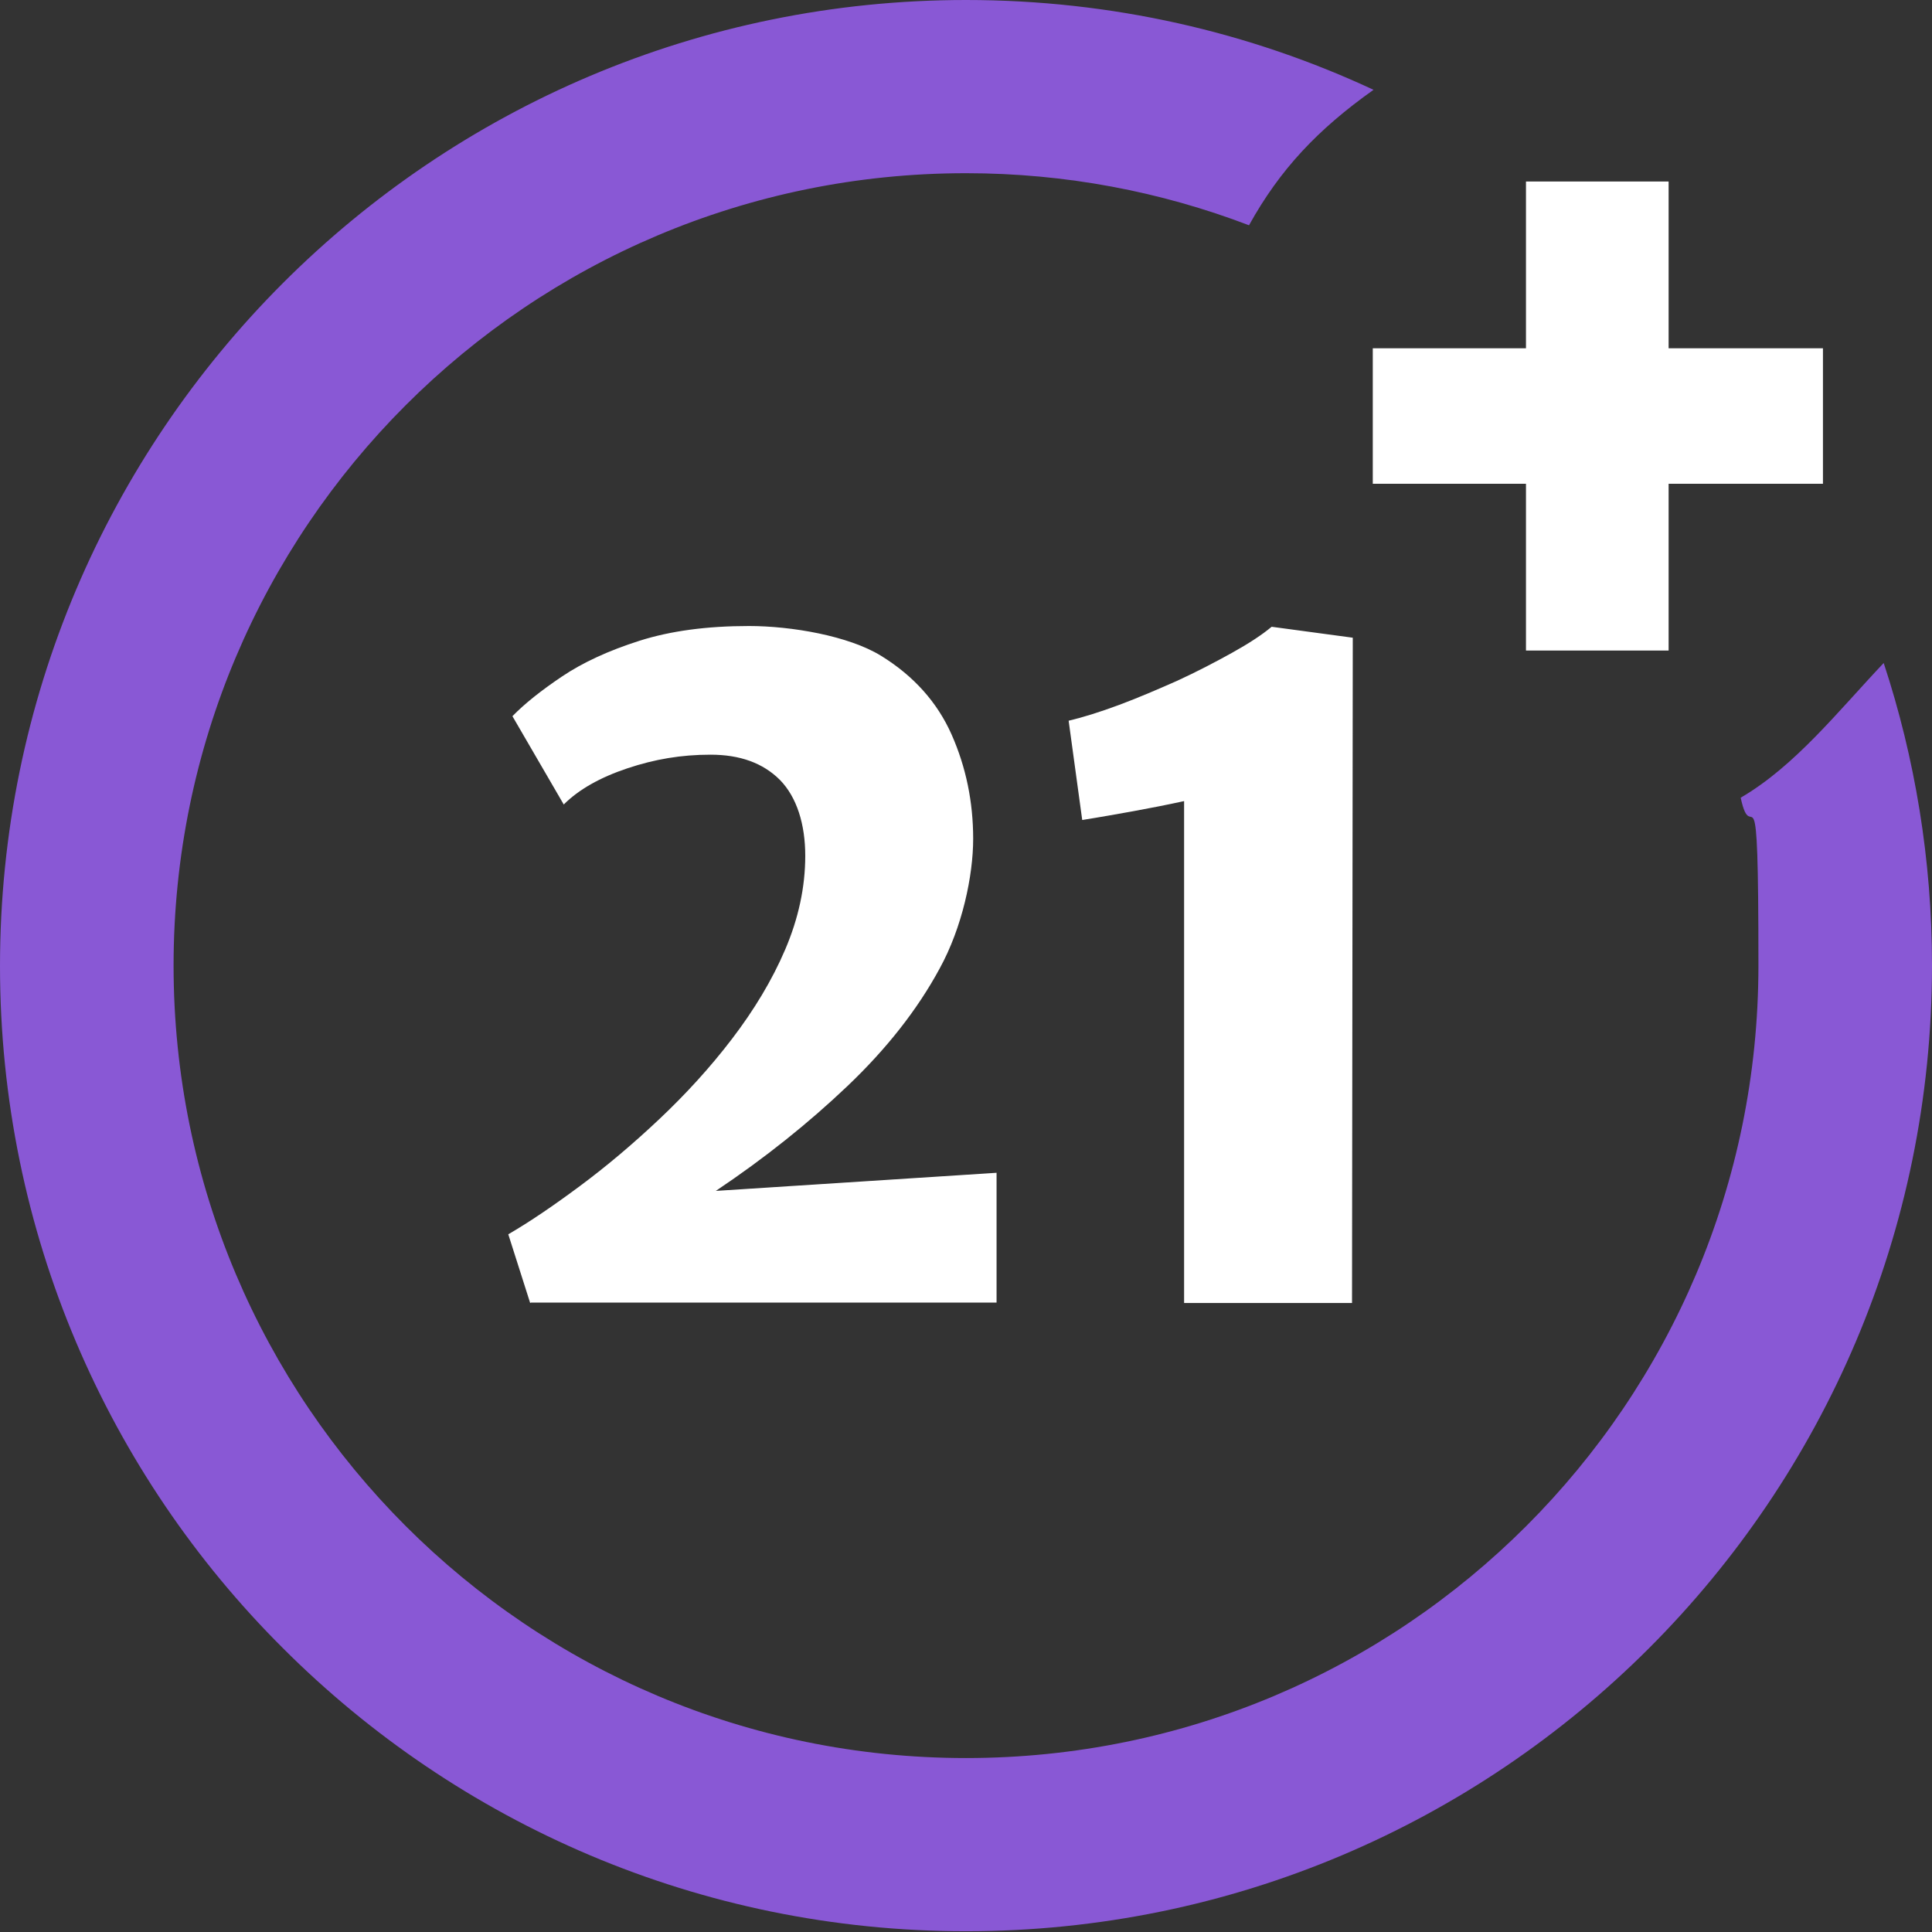
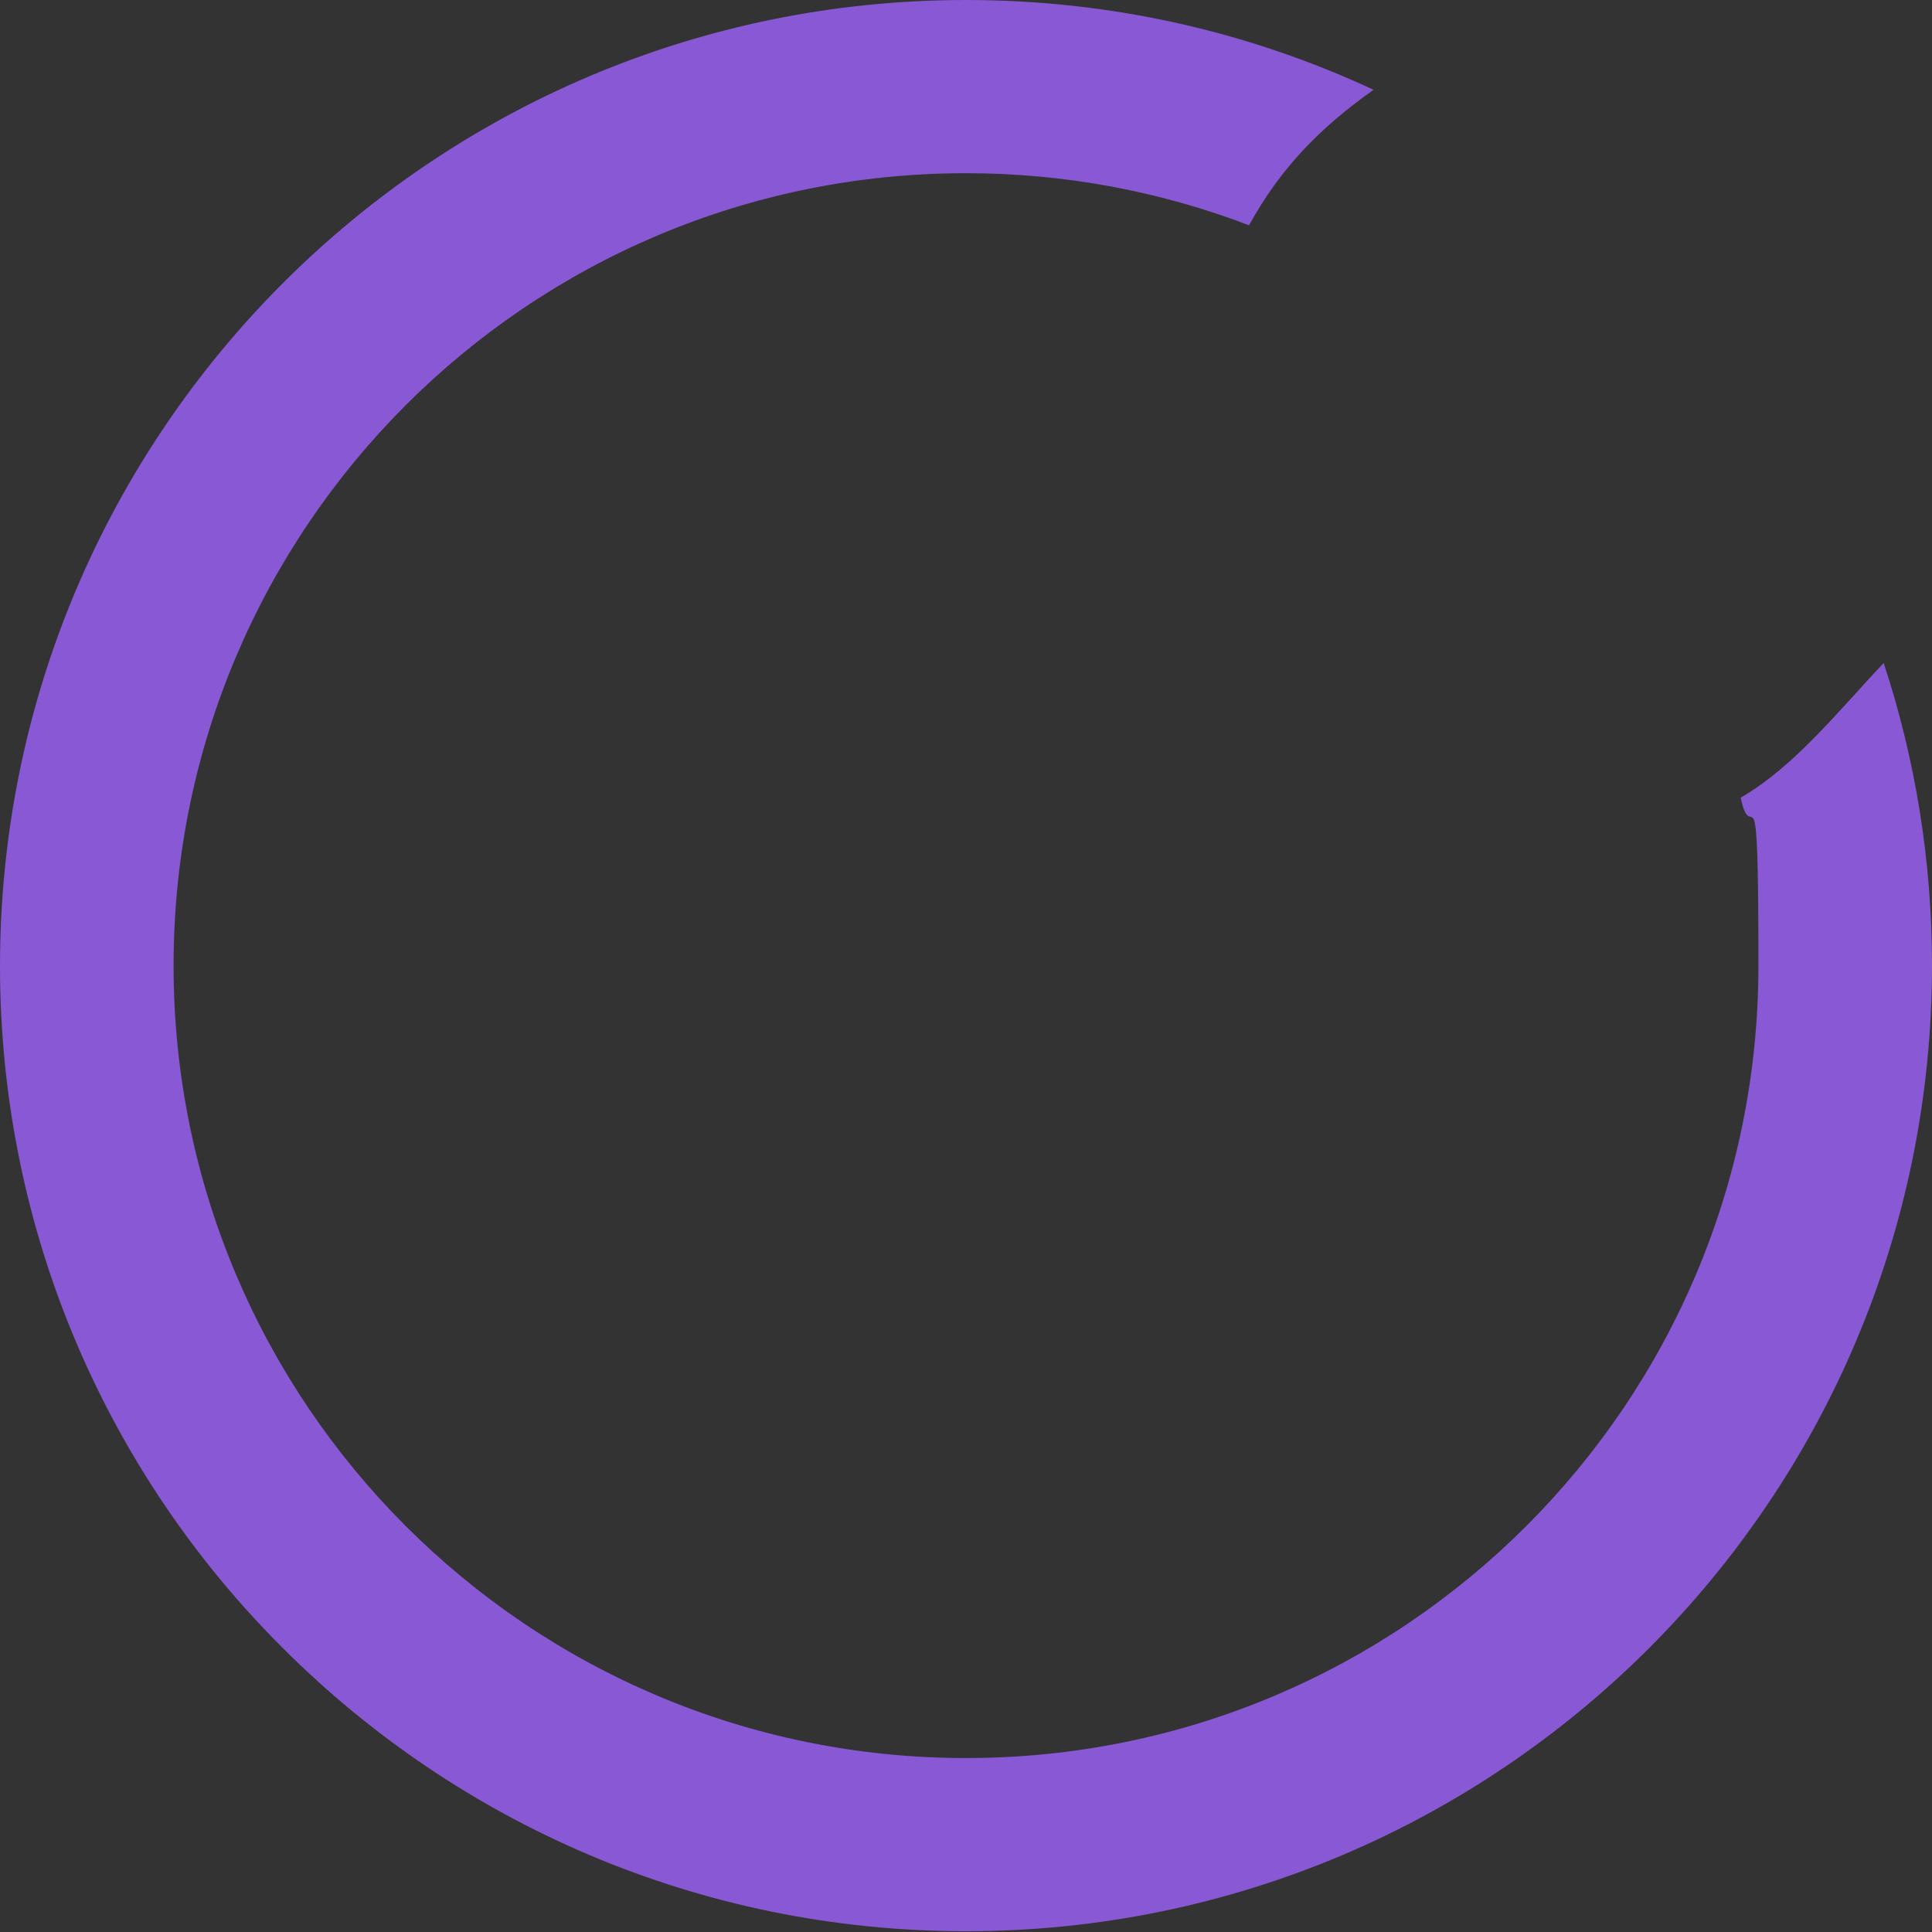
<svg xmlns="http://www.w3.org/2000/svg" version="1.1" viewBox="0 0 512 512">
  <rect x="0" y="0" width="512" height="512" fill="#333333" stroke="none" />
  <defs>
    <style>
      .cls-1 {
        fill: #8958d5;
      }

      .cls-1, .cls-2 {
        stroke-width: 0px;
      }

      .cls-2 {
        fill: #fff;
      }
    </style>
  </defs>
  <g id="Layer_1" data-name="Layer 1" image-rendering="optimizeQuality" shape-rendering="geometricPrecision" text-rendering="geometricPrecision">
    <g>
      <path class="cls-1" d="M256,0c38.6,0,75.2,8.5,108,23.8-14.8,10.5-24.8,21.1-33,35.9-23.3-8.9-48.6-13.8-75-13.8-58,0-110.5,23.5-148.5,61.5-38,38-61.5,90.5-61.5,148.5s23.5,110.5,61.5,148.5c38,38,90.5,61.5,148.5,61.5s110.5-23.5,148.5-61.5c38-38,61.5-90.5,61.5-148.5s-1.6-30.1-4.7-44.5c14.4-8.4,25.7-22.8,37.9-35.7,8.3,25.2,12.8,52.2,12.8,80.1,0,70.7-28.7,134.7-75,181-46.3,46.3-110.3,75-181,75s-134.7-28.7-181-75C28.7,390.7,0,326.7,0,256S28.7,121.3,75,75C121.3,28.7,185.3,0,256,0Z" />
-       <path class="cls-2" d="M404.4,172.4v-44.2h-40.6v-35.9h40.6v-44.2h37.8v44.2h40.9v35.9h-40.9v44.2h-37.8ZM140.5,345.3l-5.8-18.2c5.7-3.3,12-7.6,19-12.8,7-5.2,14-11.1,21-17.7,7-6.6,13.5-13.7,19.3-21.3s10.6-15.5,14.1-23.7,5.3-16.5,5.3-24.8-2.2-15.5-6.7-20.1c-4.5-4.5-10.6-6.7-18.4-6.7s-14.8,1.2-22,3.6c-7.2,2.4-12.9,5.6-16.9,9.6l-13.6-23.4c3.2-3.3,7.6-6.8,13.1-10.5,5.5-3.7,12.4-6.9,20.6-9.5,8.2-2.6,17.8-3.9,29-3.9s26.4,2.6,35,7.9c8.6,5.3,14.9,12.3,18.7,20.9,3.8,8.6,5.7,17.8,5.7,27.6s-2.9,23.5-8.9,34.4c-5.9,10.9-14.1,21.3-24.4,31.1-10.3,9.8-21.9,19.1-34.9,27.8l74.4-4.8v34.4h-123.4ZM313.8,345.3v-133c-4.6,1-9.2,1.9-13.6,2.7-4.5.8-8.9,1.6-13.4,2.3l-3.6-26.3c3.8-.9,8.3-2.3,13.4-4.2,5.1-1.9,10.2-4.1,15.4-6.4,5.2-2.4,10-4.9,14.5-7.4,4.5-2.5,8-4.8,10.5-6.9l21.5,2.9-.2,176.3h-44.5,0Z" />
    </g>
  </g>
</svg>